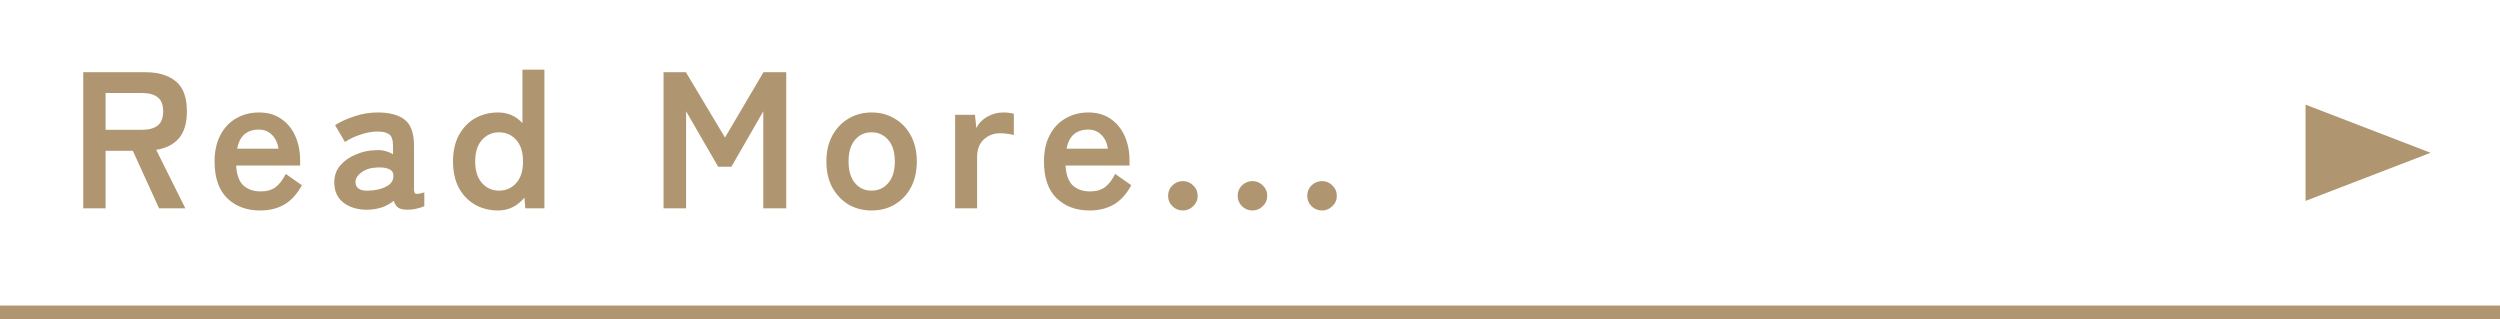
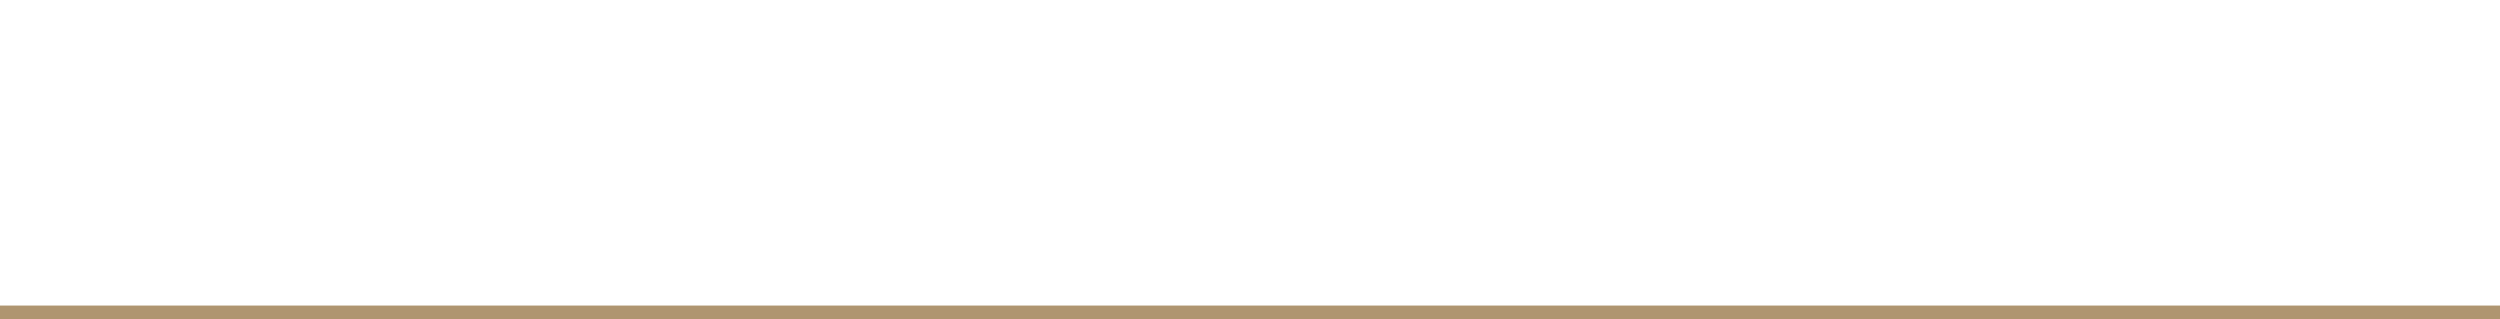
<svg xmlns="http://www.w3.org/2000/svg" width="180" height="23" viewBox="0 0 180 23" fill="none">
-   <path d="M5.994 15V5.2H10.474C11.389 5.2 12.112 5.415 12.644 5.844C13.185 6.273 13.456 6.997 13.456 8.014C13.456 8.873 13.26 9.526 12.868 9.974C12.476 10.413 11.935 10.683 11.244 10.786L13.344 15H11.454L9.564 10.856H7.604V15H5.994ZM7.604 9.344H10.25C10.726 9.344 11.095 9.241 11.356 9.036C11.617 8.831 11.748 8.49 11.748 8.014C11.748 7.547 11.617 7.211 11.356 7.006C11.095 6.801 10.726 6.698 10.25 6.698H7.604V9.344ZM18.739 15.154C17.759 15.154 16.966 14.86 16.359 14.272C15.752 13.675 15.449 12.793 15.449 11.626C15.449 10.898 15.584 10.273 15.855 9.75C16.126 9.218 16.504 8.812 16.989 8.532C17.474 8.243 18.03 8.098 18.655 8.098C19.28 8.098 19.812 8.252 20.251 8.56C20.69 8.859 21.026 9.269 21.259 9.792C21.492 10.315 21.609 10.903 21.609 11.556V11.92H17.003C17.04 12.592 17.218 13.073 17.535 13.362C17.852 13.642 18.263 13.782 18.767 13.782C19.206 13.782 19.565 13.679 19.845 13.474C20.125 13.259 20.368 12.942 20.573 12.522L21.735 13.334C21.39 13.978 20.965 14.445 20.461 14.734C19.966 15.014 19.392 15.154 18.739 15.154ZM17.073 10.702H20.055C19.98 10.263 19.817 9.927 19.565 9.694C19.322 9.451 19.01 9.33 18.627 9.33C18.216 9.33 17.876 9.442 17.605 9.666C17.344 9.89 17.166 10.235 17.073 10.702ZM26.575 15.098C25.847 15.126 25.245 14.967 24.769 14.622C24.302 14.277 24.069 13.777 24.069 13.124C24.069 12.648 24.214 12.242 24.503 11.906C24.792 11.57 25.166 11.309 25.623 11.122C26.08 10.926 26.552 10.823 27.037 10.814C27.28 10.795 27.508 10.814 27.723 10.87C27.938 10.926 28.129 11.005 28.297 11.108V10.52C28.297 10.081 28.204 9.797 28.017 9.666C27.83 9.535 27.555 9.47 27.191 9.47C26.799 9.47 26.384 9.545 25.945 9.694C25.516 9.834 25.147 10.011 24.839 10.226L24.125 9.008C24.508 8.765 24.97 8.555 25.511 8.378C26.052 8.191 26.612 8.098 27.191 8.098C28.059 8.098 28.712 8.275 29.151 8.63C29.59 8.975 29.809 9.605 29.809 10.52V13.614C29.809 13.81 29.851 13.922 29.935 13.95C30.028 13.978 30.234 13.945 30.551 13.852V14.846C30.411 14.911 30.234 14.967 30.019 15.014C29.814 15.07 29.59 15.098 29.347 15.098C29.058 15.098 28.834 15.051 28.675 14.958C28.526 14.855 28.418 14.687 28.353 14.454C28.12 14.65 27.849 14.804 27.541 14.916C27.233 15.019 26.911 15.079 26.575 15.098ZM26.547 13.726C27.07 13.707 27.499 13.605 27.835 13.418C28.18 13.231 28.344 12.965 28.325 12.62C28.316 12.396 28.199 12.242 27.975 12.158C27.76 12.074 27.49 12.041 27.163 12.06C26.706 12.069 26.328 12.186 26.029 12.41C25.73 12.625 25.586 12.867 25.595 13.138C25.614 13.558 25.931 13.754 26.547 13.726ZM35.866 15.154C35.25 15.154 34.695 15.014 34.2 14.734C33.715 14.454 33.327 14.053 33.038 13.53C32.758 12.998 32.618 12.363 32.618 11.626C32.618 10.889 32.758 10.259 33.038 9.736C33.327 9.204 33.715 8.798 34.2 8.518C34.695 8.238 35.25 8.098 35.866 8.098C36.575 8.098 37.159 8.355 37.616 8.868V5.018H39.198V15H37.826L37.756 14.23C37.523 14.519 37.243 14.748 36.916 14.916C36.599 15.075 36.249 15.154 35.866 15.154ZM35.936 13.726C36.431 13.726 36.841 13.544 37.168 13.18C37.495 12.816 37.658 12.298 37.658 11.626C37.658 10.954 37.495 10.436 37.168 10.072C36.841 9.708 36.431 9.526 35.936 9.526C35.441 9.526 35.031 9.708 34.704 10.072C34.377 10.436 34.214 10.954 34.214 11.626C34.214 12.298 34.377 12.816 34.704 13.18C35.031 13.544 35.441 13.726 35.936 13.726ZM47.775 15V5.2H49.385L52.199 9.904L54.971 5.2H56.609V15H54.957V8.014L52.661 12.004H51.709L49.399 8.014V15H47.775ZM62.748 15.154C62.132 15.154 61.576 15.009 61.082 14.72C60.596 14.421 60.209 14.011 59.92 13.488C59.64 12.956 59.5 12.335 59.5 11.626C59.5 10.917 59.64 10.301 59.92 9.778C60.209 9.246 60.596 8.835 61.082 8.546C61.576 8.247 62.132 8.098 62.748 8.098C63.382 8.098 63.942 8.247 64.428 8.546C64.922 8.835 65.31 9.246 65.59 9.778C65.87 10.301 66.01 10.917 66.01 11.626C66.01 12.335 65.87 12.956 65.59 13.488C65.31 14.011 64.922 14.421 64.428 14.72C63.942 15.009 63.382 15.154 62.748 15.154ZM62.748 13.726C63.242 13.726 63.644 13.544 63.952 13.18C64.269 12.816 64.428 12.298 64.428 11.626C64.428 10.954 64.269 10.436 63.952 10.072C63.644 9.708 63.242 9.526 62.748 9.526C62.262 9.526 61.866 9.708 61.558 10.072C61.25 10.436 61.096 10.954 61.096 11.626C61.096 12.298 61.25 12.816 61.558 13.18C61.866 13.544 62.262 13.726 62.748 13.726ZM68.769 15V8.266H70.197L70.295 9.218C70.463 8.882 70.725 8.611 71.079 8.406C71.443 8.201 71.826 8.098 72.227 8.098C72.386 8.098 72.531 8.107 72.661 8.126C72.792 8.145 72.904 8.168 72.997 8.196V9.722C72.876 9.685 72.731 9.657 72.563 9.638C72.405 9.61 72.218 9.596 72.003 9.596C71.546 9.596 71.154 9.745 70.827 10.044C70.51 10.343 70.351 10.763 70.351 11.304V15H68.769ZM78.455 15.154C77.475 15.154 76.682 14.86 76.075 14.272C75.468 13.675 75.165 12.793 75.165 11.626C75.165 10.898 75.3 10.273 75.571 9.75C75.842 9.218 76.22 8.812 76.705 8.532C77.19 8.243 77.746 8.098 78.371 8.098C78.996 8.098 79.528 8.252 79.967 8.56C80.406 8.859 80.742 9.269 80.975 9.792C81.208 10.315 81.325 10.903 81.325 11.556V11.92H76.719C76.756 12.592 76.934 13.073 77.251 13.362C77.568 13.642 77.979 13.782 78.483 13.782C78.922 13.782 79.281 13.679 79.561 13.474C79.841 13.259 80.084 12.942 80.289 12.522L81.451 13.334C81.106 13.978 80.681 14.445 80.177 14.734C79.682 15.014 79.108 15.154 78.455 15.154ZM76.789 10.702H79.771C79.696 10.263 79.533 9.927 79.281 9.694C79.038 9.451 78.726 9.33 78.343 9.33C77.932 9.33 77.592 9.442 77.321 9.666C77.06 9.89 76.882 10.235 76.789 10.702ZM85.168 15.154C84.878 15.154 84.626 15.051 84.412 14.846C84.206 14.641 84.104 14.393 84.104 14.104C84.104 13.805 84.206 13.553 84.412 13.348C84.626 13.143 84.878 13.04 85.168 13.04C85.457 13.04 85.704 13.143 85.91 13.348C86.124 13.553 86.232 13.805 86.232 14.104C86.232 14.393 86.124 14.641 85.91 14.846C85.704 15.051 85.457 15.154 85.168 15.154ZM90.177 15.154C89.888 15.154 89.636 15.051 89.421 14.846C89.216 14.641 89.113 14.393 89.113 14.104C89.113 13.805 89.216 13.553 89.421 13.348C89.636 13.143 89.888 13.04 90.177 13.04C90.466 13.04 90.714 13.143 90.919 13.348C91.134 13.553 91.241 13.805 91.241 14.104C91.241 14.393 91.134 14.641 90.919 14.846C90.714 15.051 90.466 15.154 90.177 15.154ZM95.186 15.154C94.897 15.154 94.645 15.051 94.43 14.846C94.225 14.641 94.123 14.393 94.123 14.104C94.123 13.805 94.225 13.553 94.43 13.348C94.645 13.143 94.897 13.04 95.186 13.04C95.476 13.04 95.723 13.143 95.928 13.348C96.143 13.553 96.251 13.805 96.251 14.104C96.251 14.393 96.143 14.641 95.928 14.846C95.723 15.051 95.476 15.154 95.186 15.154Z" fill="#AF9570" />
-   <path d="M175 11L166 14.464V7.536L175 11Z" fill="#AF9570" />
  <line y1="22.5" x2="180" y2="22.5" stroke="#AF9570" />
</svg>